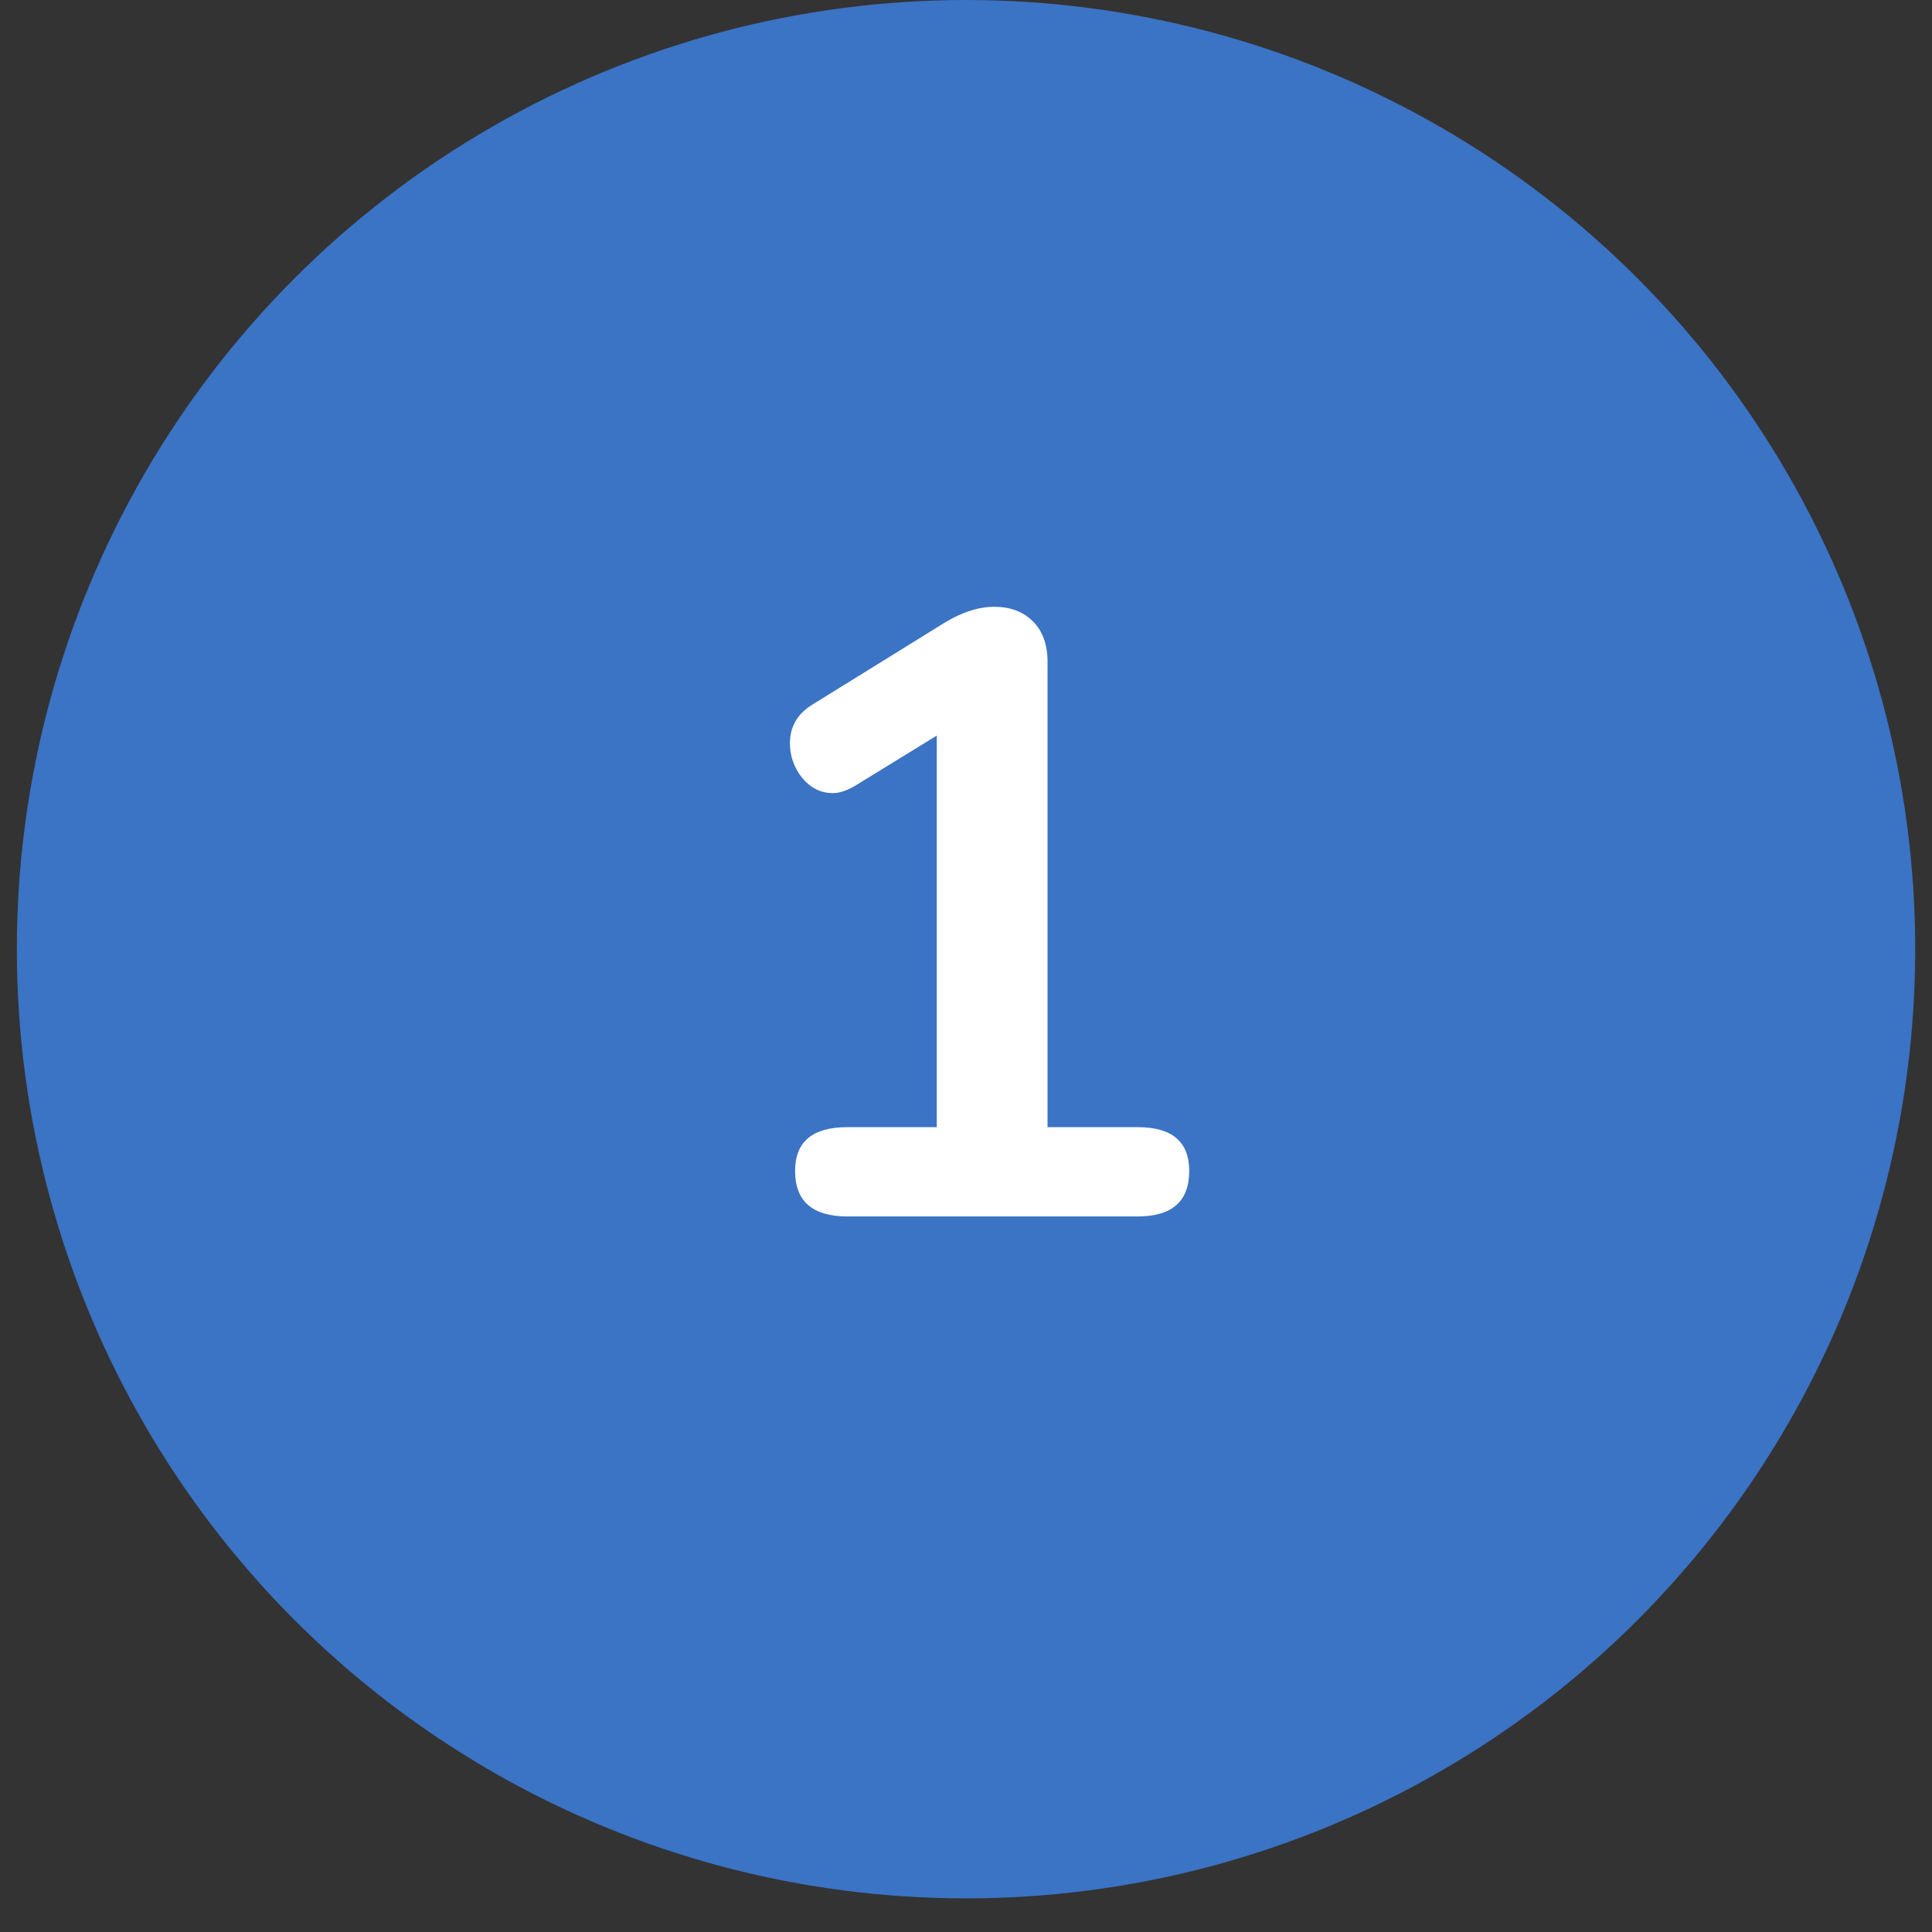
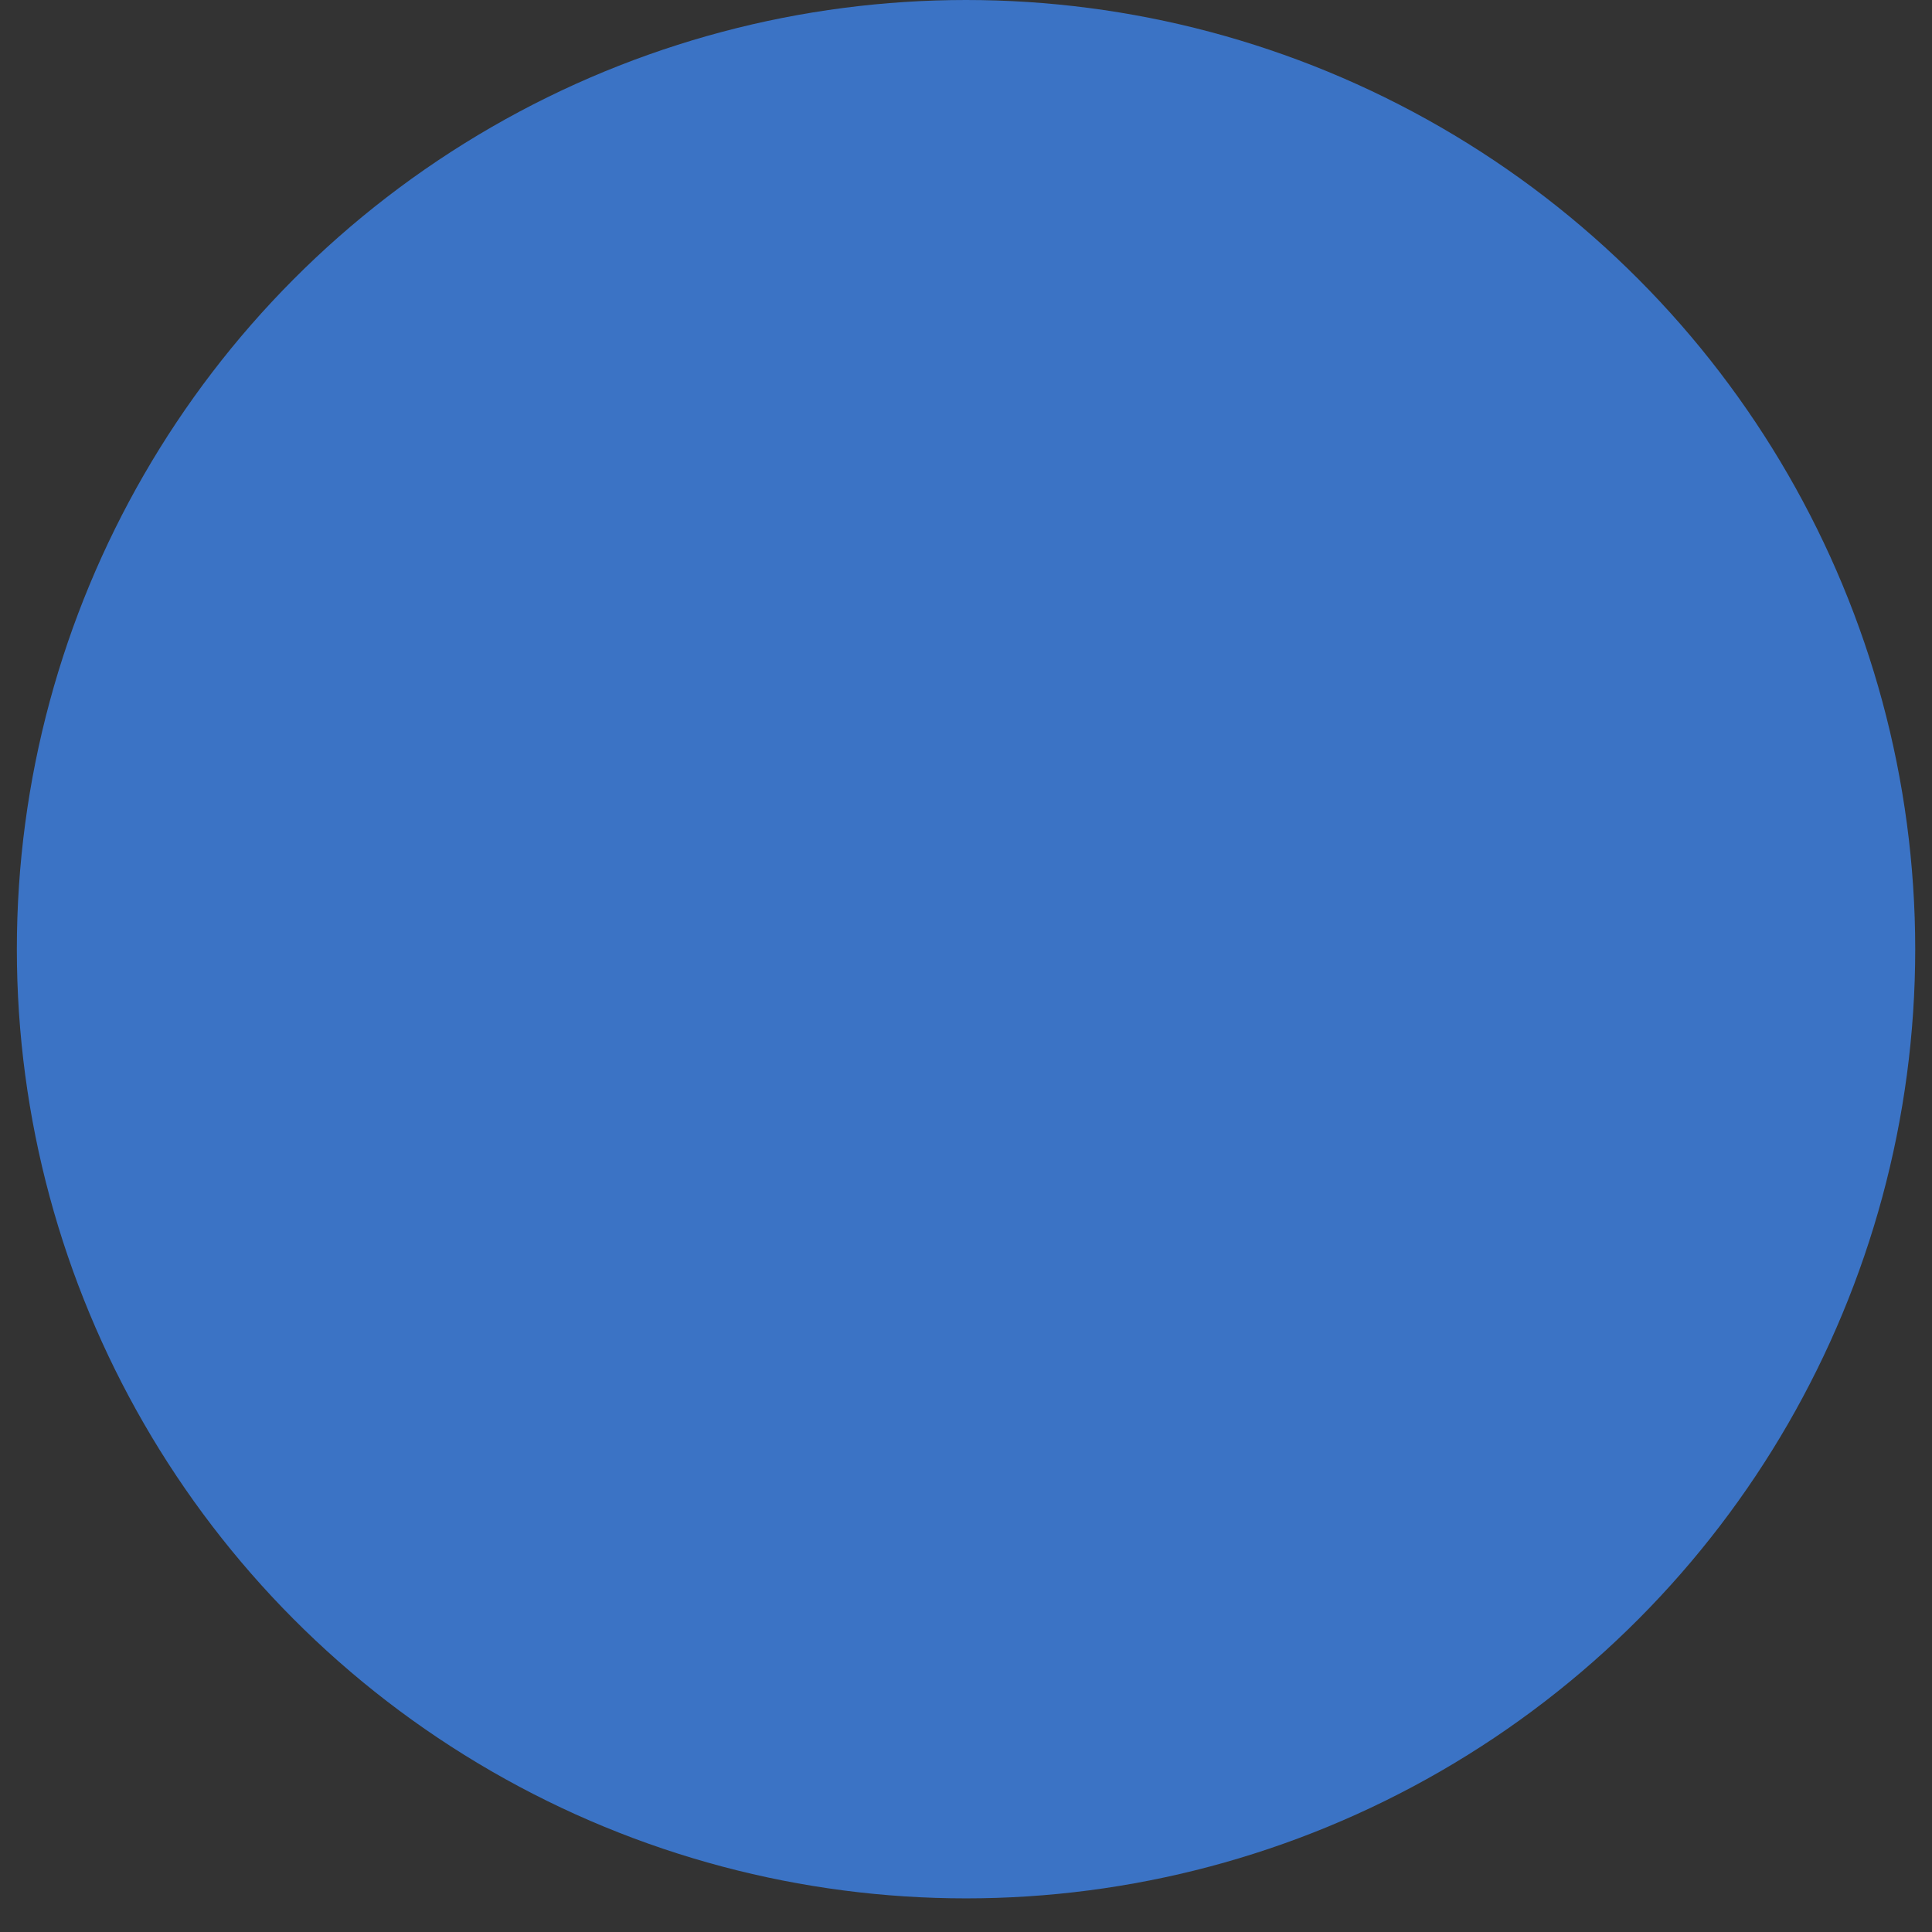
<svg xmlns="http://www.w3.org/2000/svg" width="54" height="54" viewBox="0 0 54 54" fill="none">
  <rect x="0" y="0" width="54" height="54" fill="#333333" stroke="none" />
  <circle cx="27.001" cy="26.53" r="26.53" fill="#3B73C5" />
-   <path d="M31.799 31.504C32.759 31.504 33.239 31.912 33.239 32.728C33.239 33.576 32.759 34 31.799 34H23.687C22.711 34 22.223 33.576 22.223 32.728C22.223 31.912 22.711 31.504 23.687 31.504H26.183V20.56L23.879 21.976C23.655 22.104 23.455 22.168 23.279 22.168C22.943 22.168 22.655 22.024 22.415 21.736C22.191 21.448 22.079 21.128 22.079 20.776C22.079 20.312 22.287 19.952 22.703 19.696L26.423 17.392C26.903 17.104 27.359 16.96 27.791 16.96C28.239 16.96 28.599 17.096 28.871 17.368C29.143 17.64 29.279 18.016 29.279 18.496V31.504H31.799Z" fill="white" />
</svg>